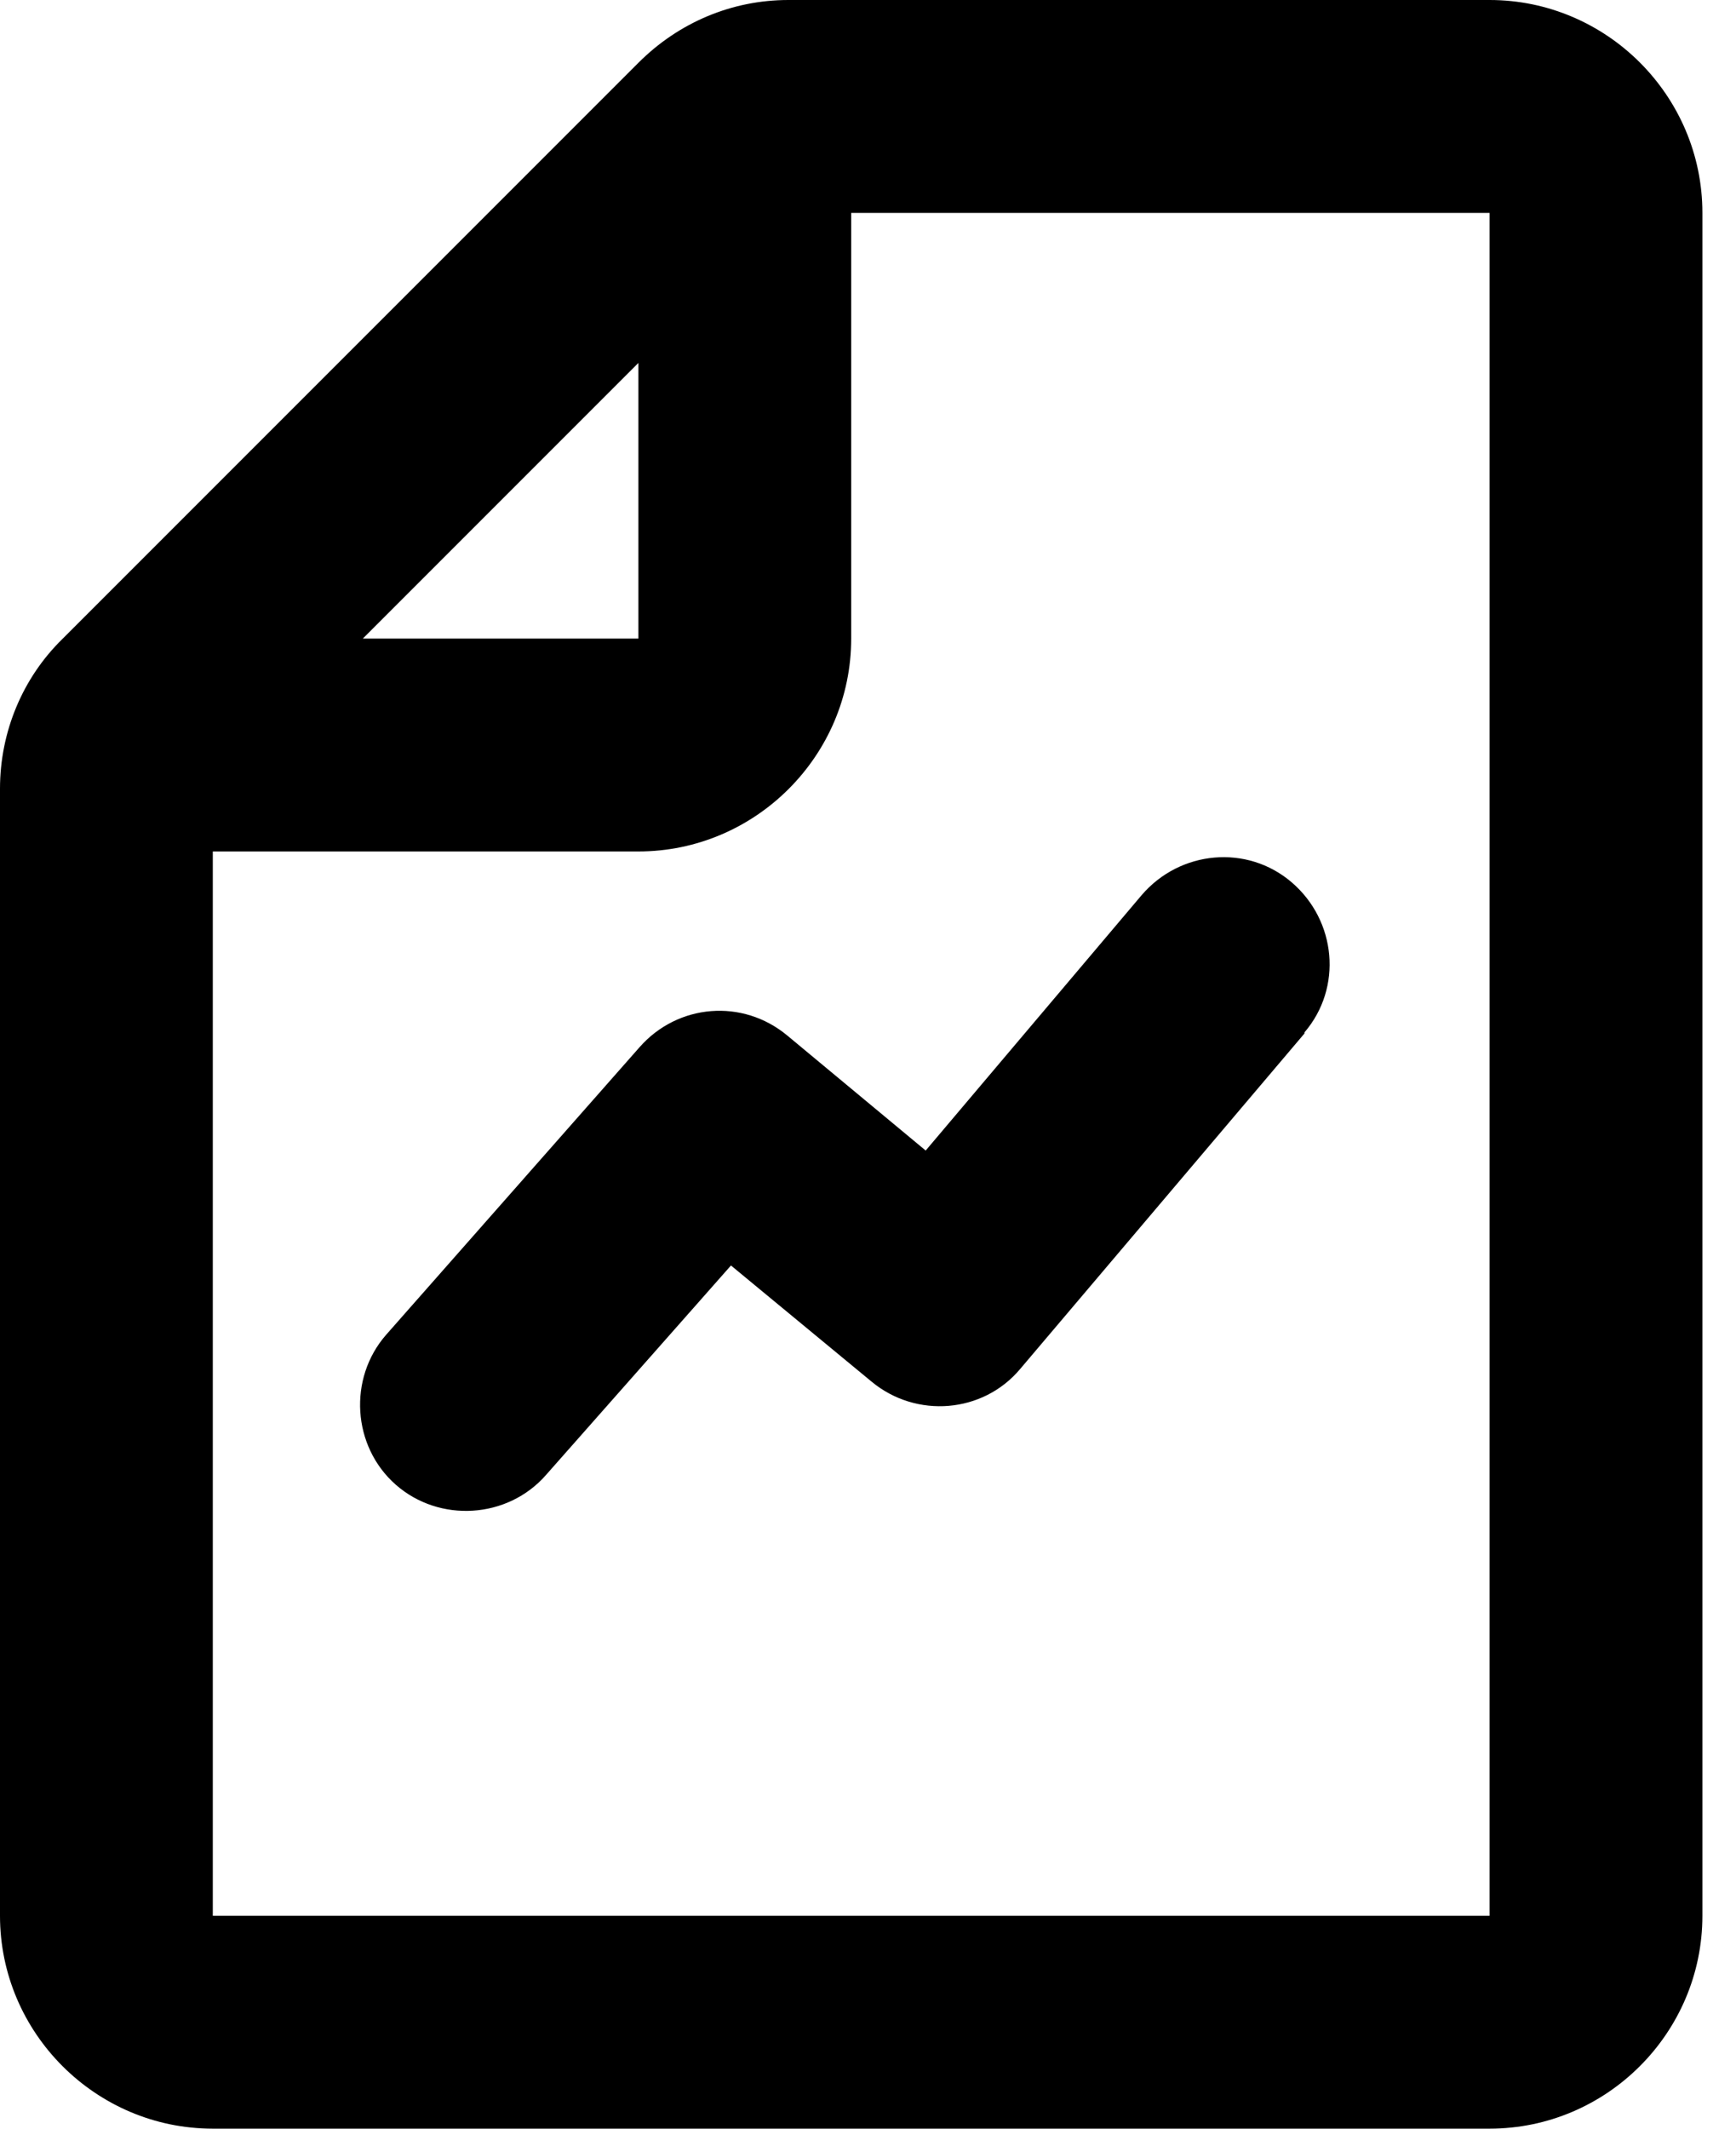
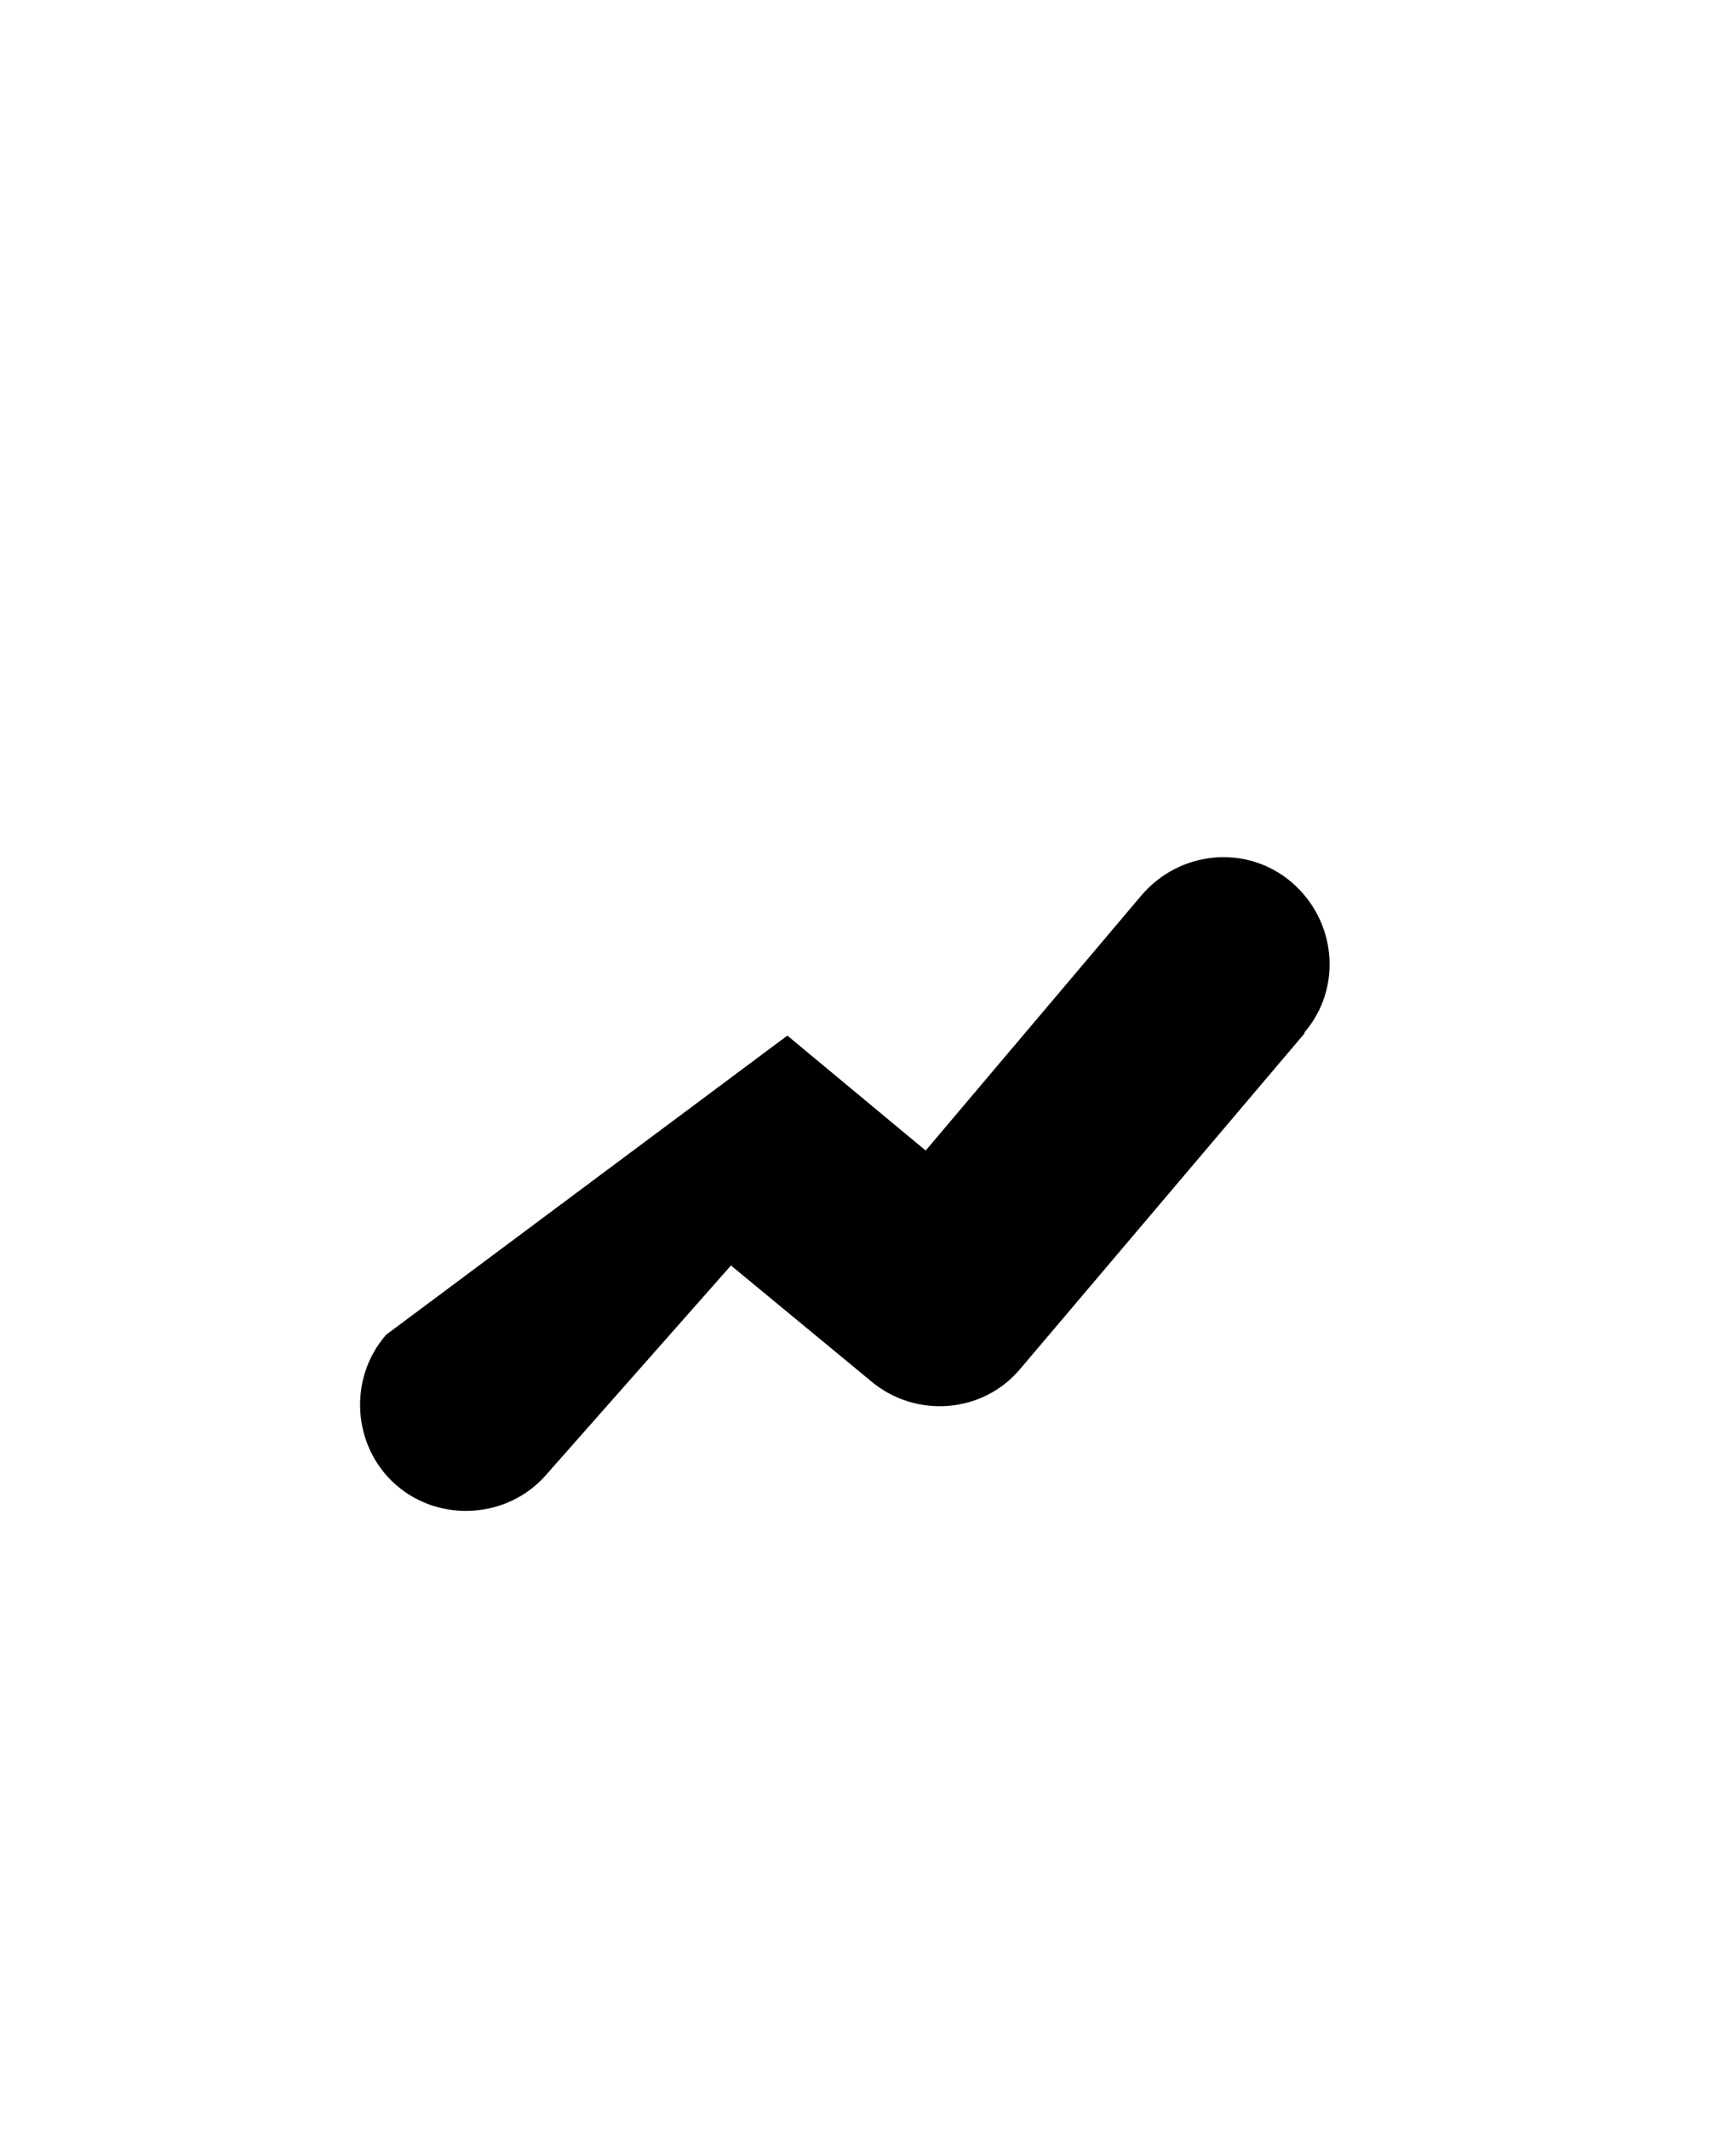
<svg xmlns="http://www.w3.org/2000/svg" width="31" height="38" viewBox="0 0 31 38" fill="none">
-   <path d="M23.294 18.43C23.978 17.632 23.864 16.435 23.066 15.751C22.268 15.067 21.071 15.181 20.387 15.979L16.53 20.539L14.06 18.487C13.262 17.822 12.103 17.917 11.419 18.696L6.897 23.826C6.213 24.605 6.289 25.821 7.068 26.505C7.847 27.189 9.063 27.113 9.747 26.334L13.053 22.591L15.561 24.662C16.359 25.327 17.556 25.232 18.221 24.434L23.294 18.449V18.43Z" fill="black" />
-   <path fill-rule="evenodd" clip-rule="evenodd" d="M30.4 34.2C30.4 36.29 28.69 38 26.6 38H3.8C1.71 38 0 36.29 0 34.2V14.079C0 13.072 0.399 12.103 1.121 11.4L11.4 1.121C12.122 0.399 13.072 0 14.079 0H26.6C28.69 0 30.4 1.71 30.4 3.8V34.2ZM26.6 34.2V3.8H15.2V11.4C15.2 13.49 13.49 15.2 11.4 15.2H3.8V34.2H26.6ZM6.479 11.4L11.4 6.479V11.4H6.479Z" fill="black" />
+   <path d="M23.294 18.43C23.978 17.632 23.864 16.435 23.066 15.751C22.268 15.067 21.071 15.181 20.387 15.979L16.53 20.539L14.06 18.487L6.897 23.826C6.213 24.605 6.289 25.821 7.068 26.505C7.847 27.189 9.063 27.113 9.747 26.334L13.053 22.591L15.561 24.662C16.359 25.327 17.556 25.232 18.221 24.434L23.294 18.449V18.43Z" fill="black" />
</svg>